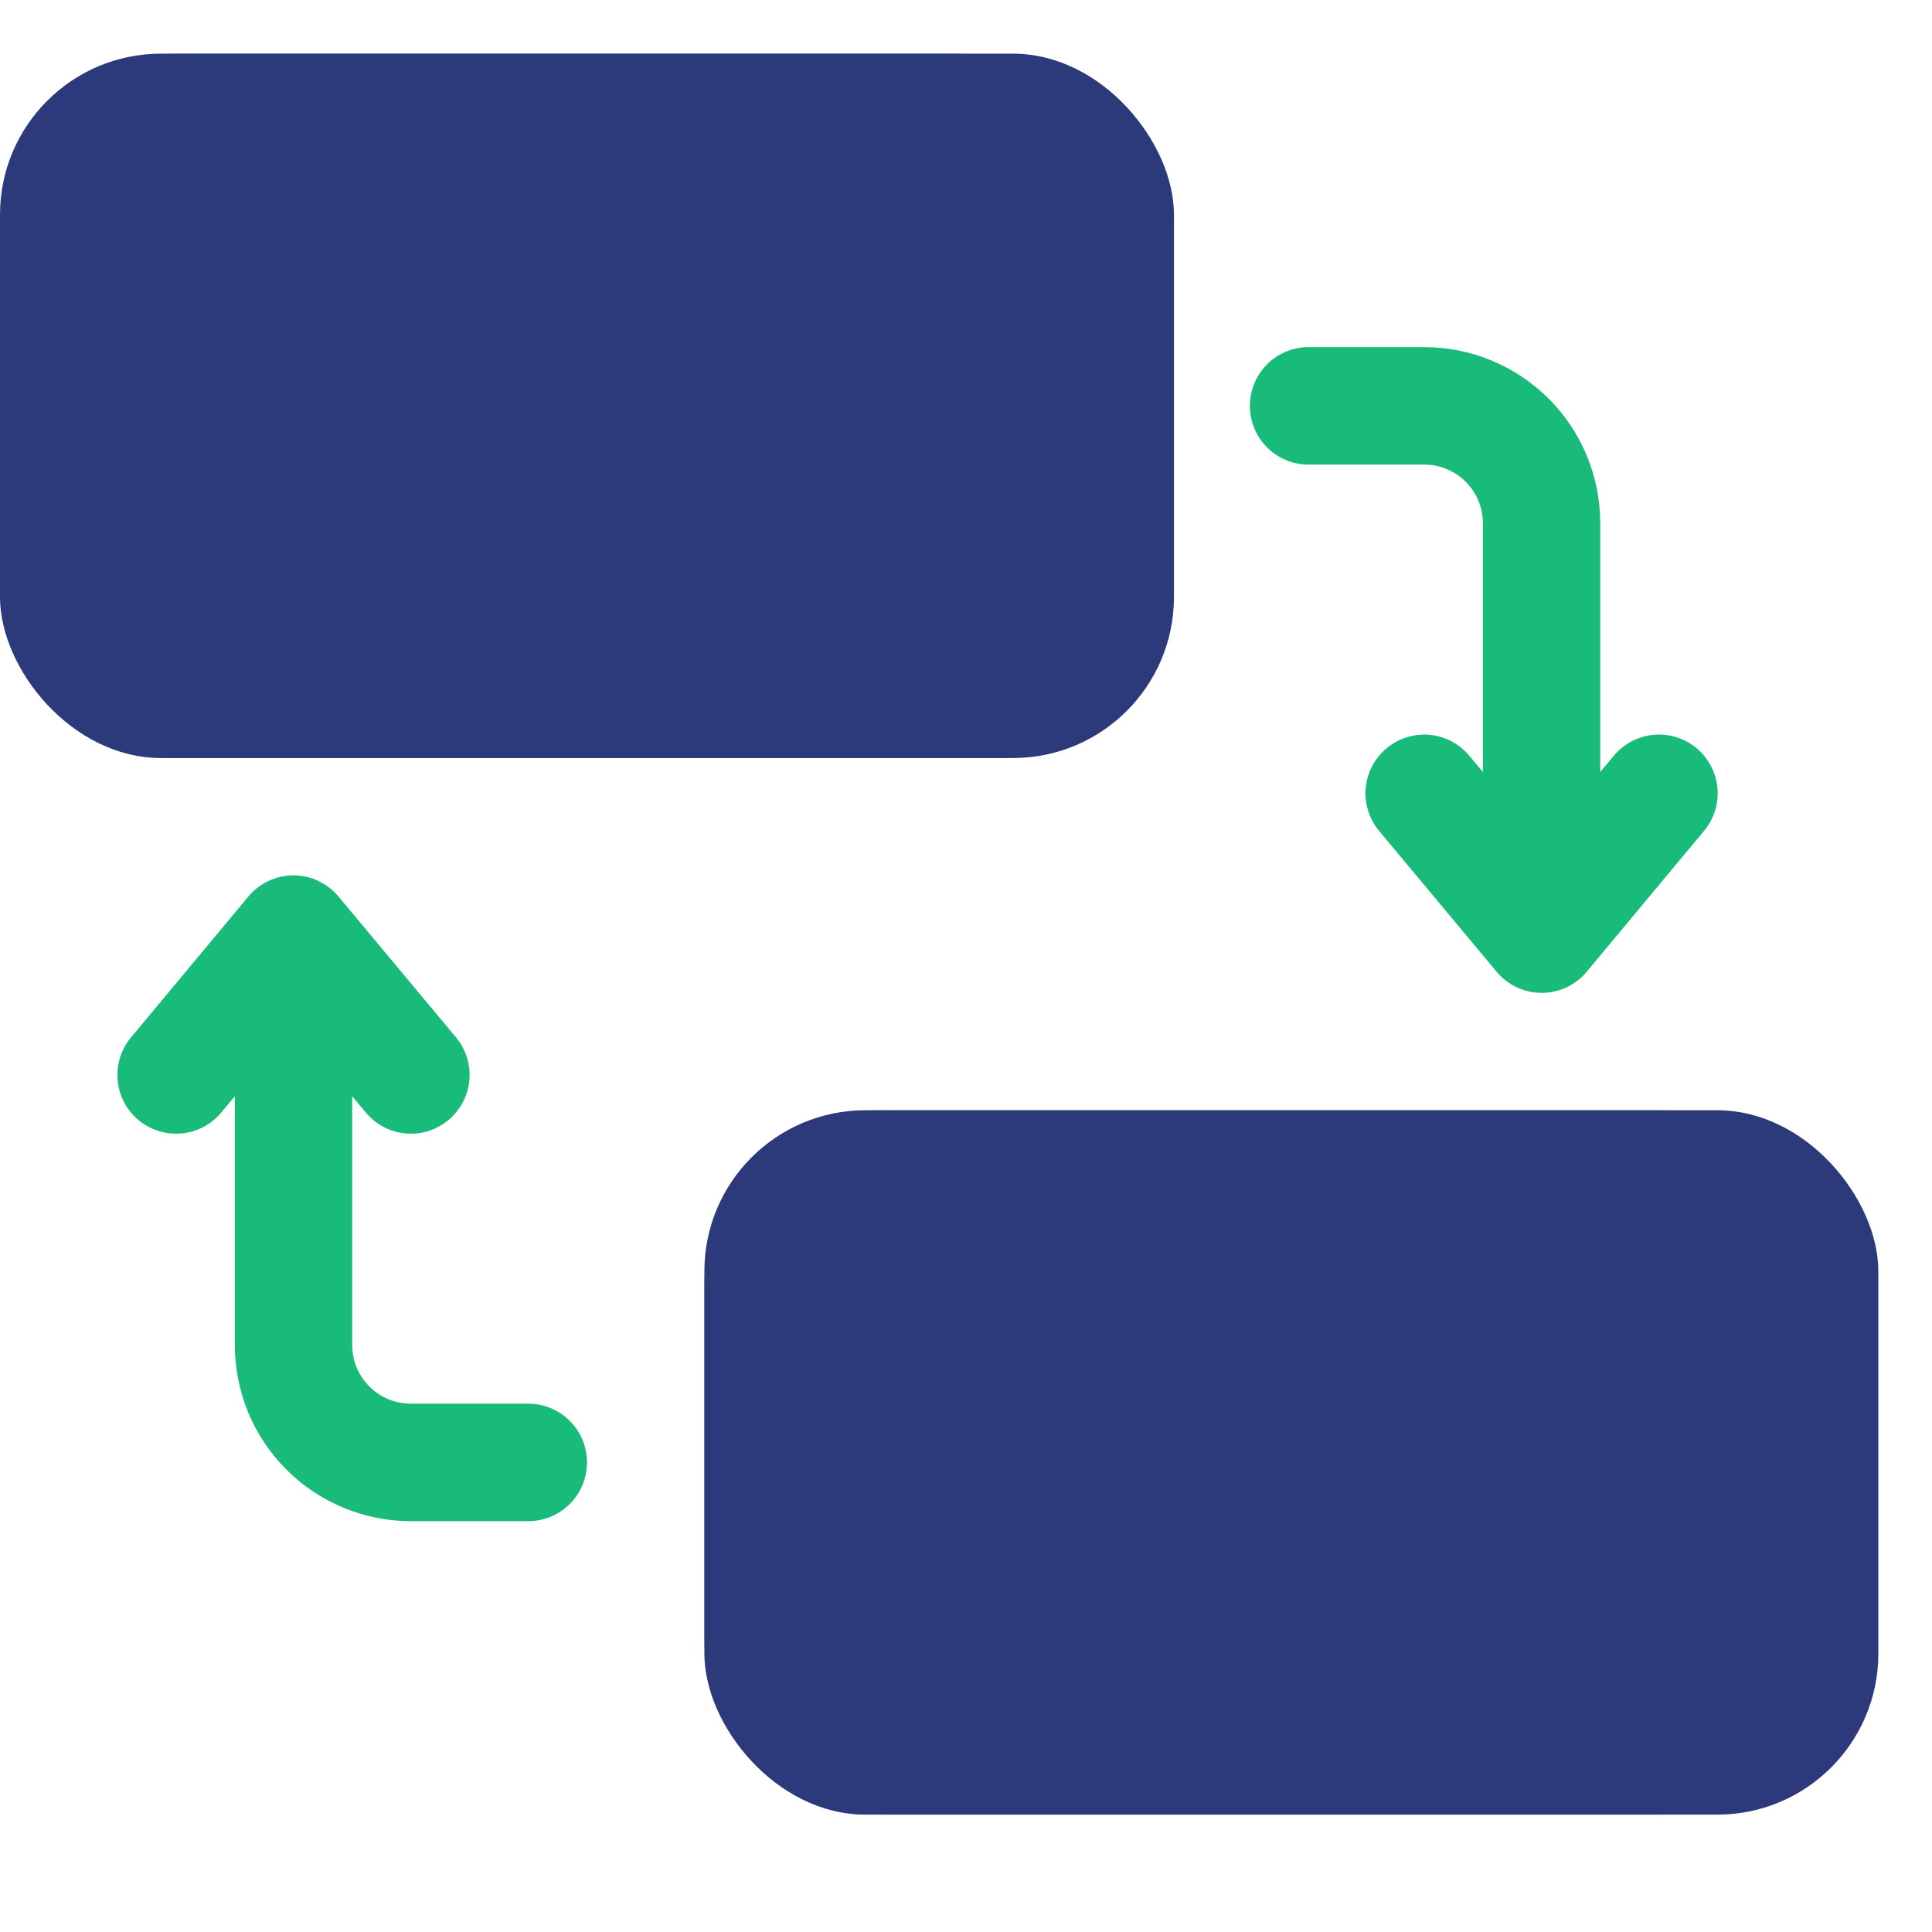
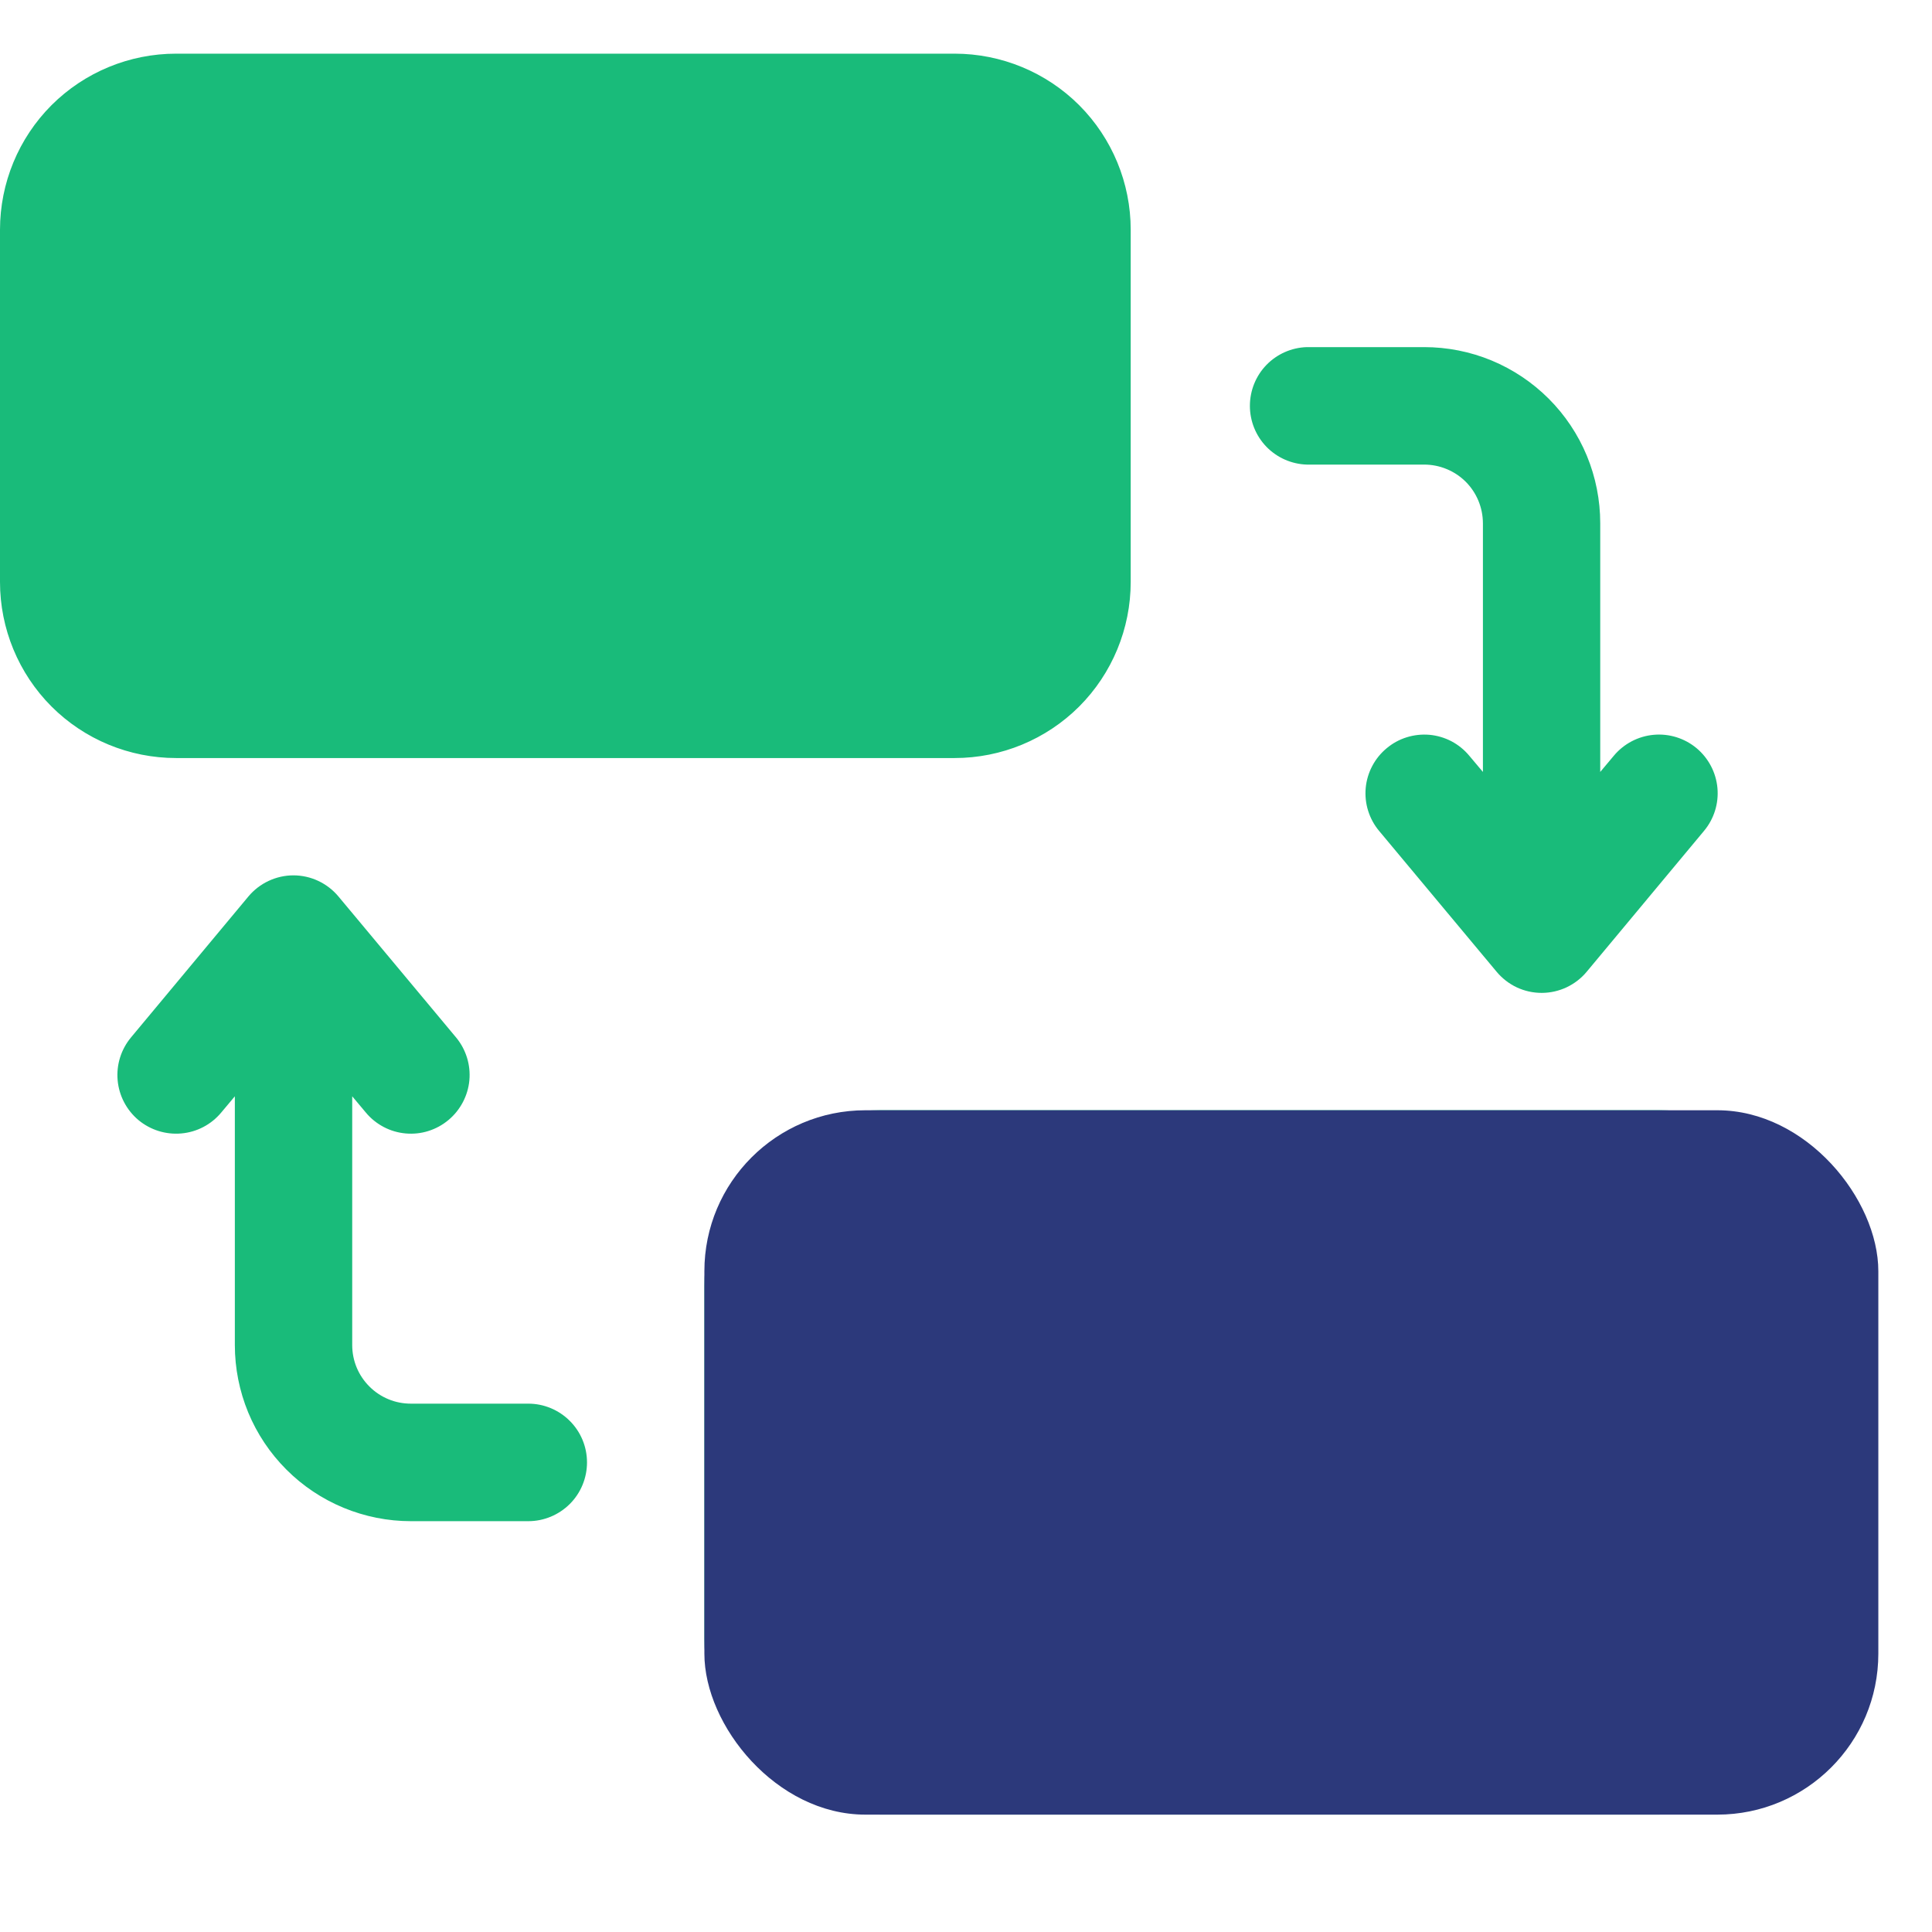
<svg xmlns="http://www.w3.org/2000/svg" width="36" height="36" viewBox="0 0 36 36" fill="none">
  <path fill-rule="evenodd" clip-rule="evenodd" d="M31.614 13.942C31.391 13.756 31.104 13.666 30.815 13.692C30.526 13.718 30.259 13.858 30.073 14.08L29.818 14.384V9.749C29.818 9.318 29.733 8.891 29.569 8.493C29.404 8.095 29.162 7.733 28.857 7.428C28.552 7.124 28.191 6.882 27.793 6.717C27.394 6.552 26.968 6.468 26.537 6.468H24.35C24.066 6.477 23.796 6.596 23.598 6.8C23.4 7.005 23.29 7.278 23.29 7.563C23.29 7.847 23.4 8.12 23.598 8.325C23.796 8.529 24.066 8.648 24.35 8.657H26.537C26.68 8.657 26.823 8.685 26.955 8.74C27.088 8.794 27.209 8.875 27.311 8.976C27.412 9.077 27.493 9.198 27.548 9.331C27.603 9.463 27.631 9.605 27.632 9.749V14.384L27.376 14.08C27.284 13.97 27.172 13.879 27.045 13.812C26.918 13.746 26.779 13.705 26.636 13.692C26.494 13.68 26.35 13.695 26.213 13.738C26.076 13.78 25.949 13.85 25.839 13.942C25.728 14.034 25.637 14.146 25.57 14.273C25.503 14.4 25.461 14.54 25.448 14.683C25.435 14.826 25.45 14.97 25.493 15.107C25.536 15.245 25.605 15.372 25.697 15.482L27.887 18.107C27.99 18.23 28.118 18.33 28.263 18.398C28.408 18.466 28.566 18.501 28.727 18.501C29.051 18.501 29.359 18.356 29.566 18.107L31.752 15.482C31.938 15.26 32.028 14.972 32.002 14.684C31.976 14.395 31.836 14.128 31.614 13.942ZM21.069 4.281V10.844C21.069 11.714 20.723 12.55 20.109 13.165C19.493 13.78 18.658 14.125 17.788 14.125H3.281C2.411 14.125 1.575 13.78 0.96 13.165C0.345 12.549 -0 11.714 4.72204e-08 10.844V4.281C4.72204e-08 3.411 0.346 2.575 0.96 1.96C1.576 1.345 2.411 1 3.281 1H17.788C18.658 1 19.494 1.346 20.109 1.96C20.724 2.576 21.069 3.411 21.069 4.281ZM10.938 27.25C10.938 27.54 10.823 27.819 10.618 28.024C10.412 28.229 10.134 28.345 9.844 28.345H7.657C7.226 28.345 6.8 28.26 6.401 28.095C6.003 27.93 5.641 27.689 5.337 27.384C5.032 27.079 4.79 26.718 4.625 26.319C4.461 25.921 4.376 25.494 4.376 25.064V20.428L4.121 20.732C3.935 20.955 3.668 21.095 3.379 21.12C3.09 21.146 2.803 21.056 2.58 20.871C2.358 20.685 2.218 20.418 2.192 20.129C2.166 19.84 2.256 19.553 2.442 19.33L4.628 16.705C4.731 16.582 4.859 16.483 5.004 16.415C5.149 16.347 5.307 16.311 5.467 16.311C5.792 16.311 6.099 16.456 6.307 16.705L8.497 19.33C8.589 19.44 8.658 19.568 8.701 19.705C8.744 19.842 8.759 19.987 8.746 20.13C8.733 20.273 8.691 20.412 8.624 20.539C8.557 20.666 8.466 20.779 8.355 20.871C8.245 20.963 8.118 21.032 7.981 21.075C7.845 21.118 7.701 21.133 7.558 21.12C7.415 21.107 7.277 21.067 7.15 21C7.023 20.933 6.91 20.843 6.818 20.732L6.563 20.428V25.064C6.563 25.207 6.591 25.349 6.646 25.482C6.701 25.614 6.782 25.735 6.884 25.836C6.985 25.938 7.106 26.018 7.239 26.073C7.371 26.128 7.514 26.155 7.657 26.155H9.844C10.134 26.155 10.412 26.271 10.617 26.476C10.823 26.681 10.938 26.959 10.938 27.25ZM34.194 23.969V30.531C34.194 31.402 33.848 32.237 33.234 32.852C32.618 33.467 31.783 33.813 30.913 33.812H16.406C15.536 33.812 14.7 33.467 14.085 32.852C13.47 32.236 13.124 31.402 13.125 30.531V23.969C13.125 23.098 13.47 22.262 14.085 21.648C14.7 21.033 15.535 20.687 16.406 20.687H30.912C31.783 20.687 32.618 21.033 33.233 21.648C33.848 22.264 34.194 23.098 34.194 23.969Z" fill="#19BB7A" />
-   <rect y="1" width="21.875" height="13.125" rx="3" fill="#2C397B" />
  <rect x="13.125" y="20.688" width="21.875" height="13.125" rx="3" fill="#2C397B" />
</svg>